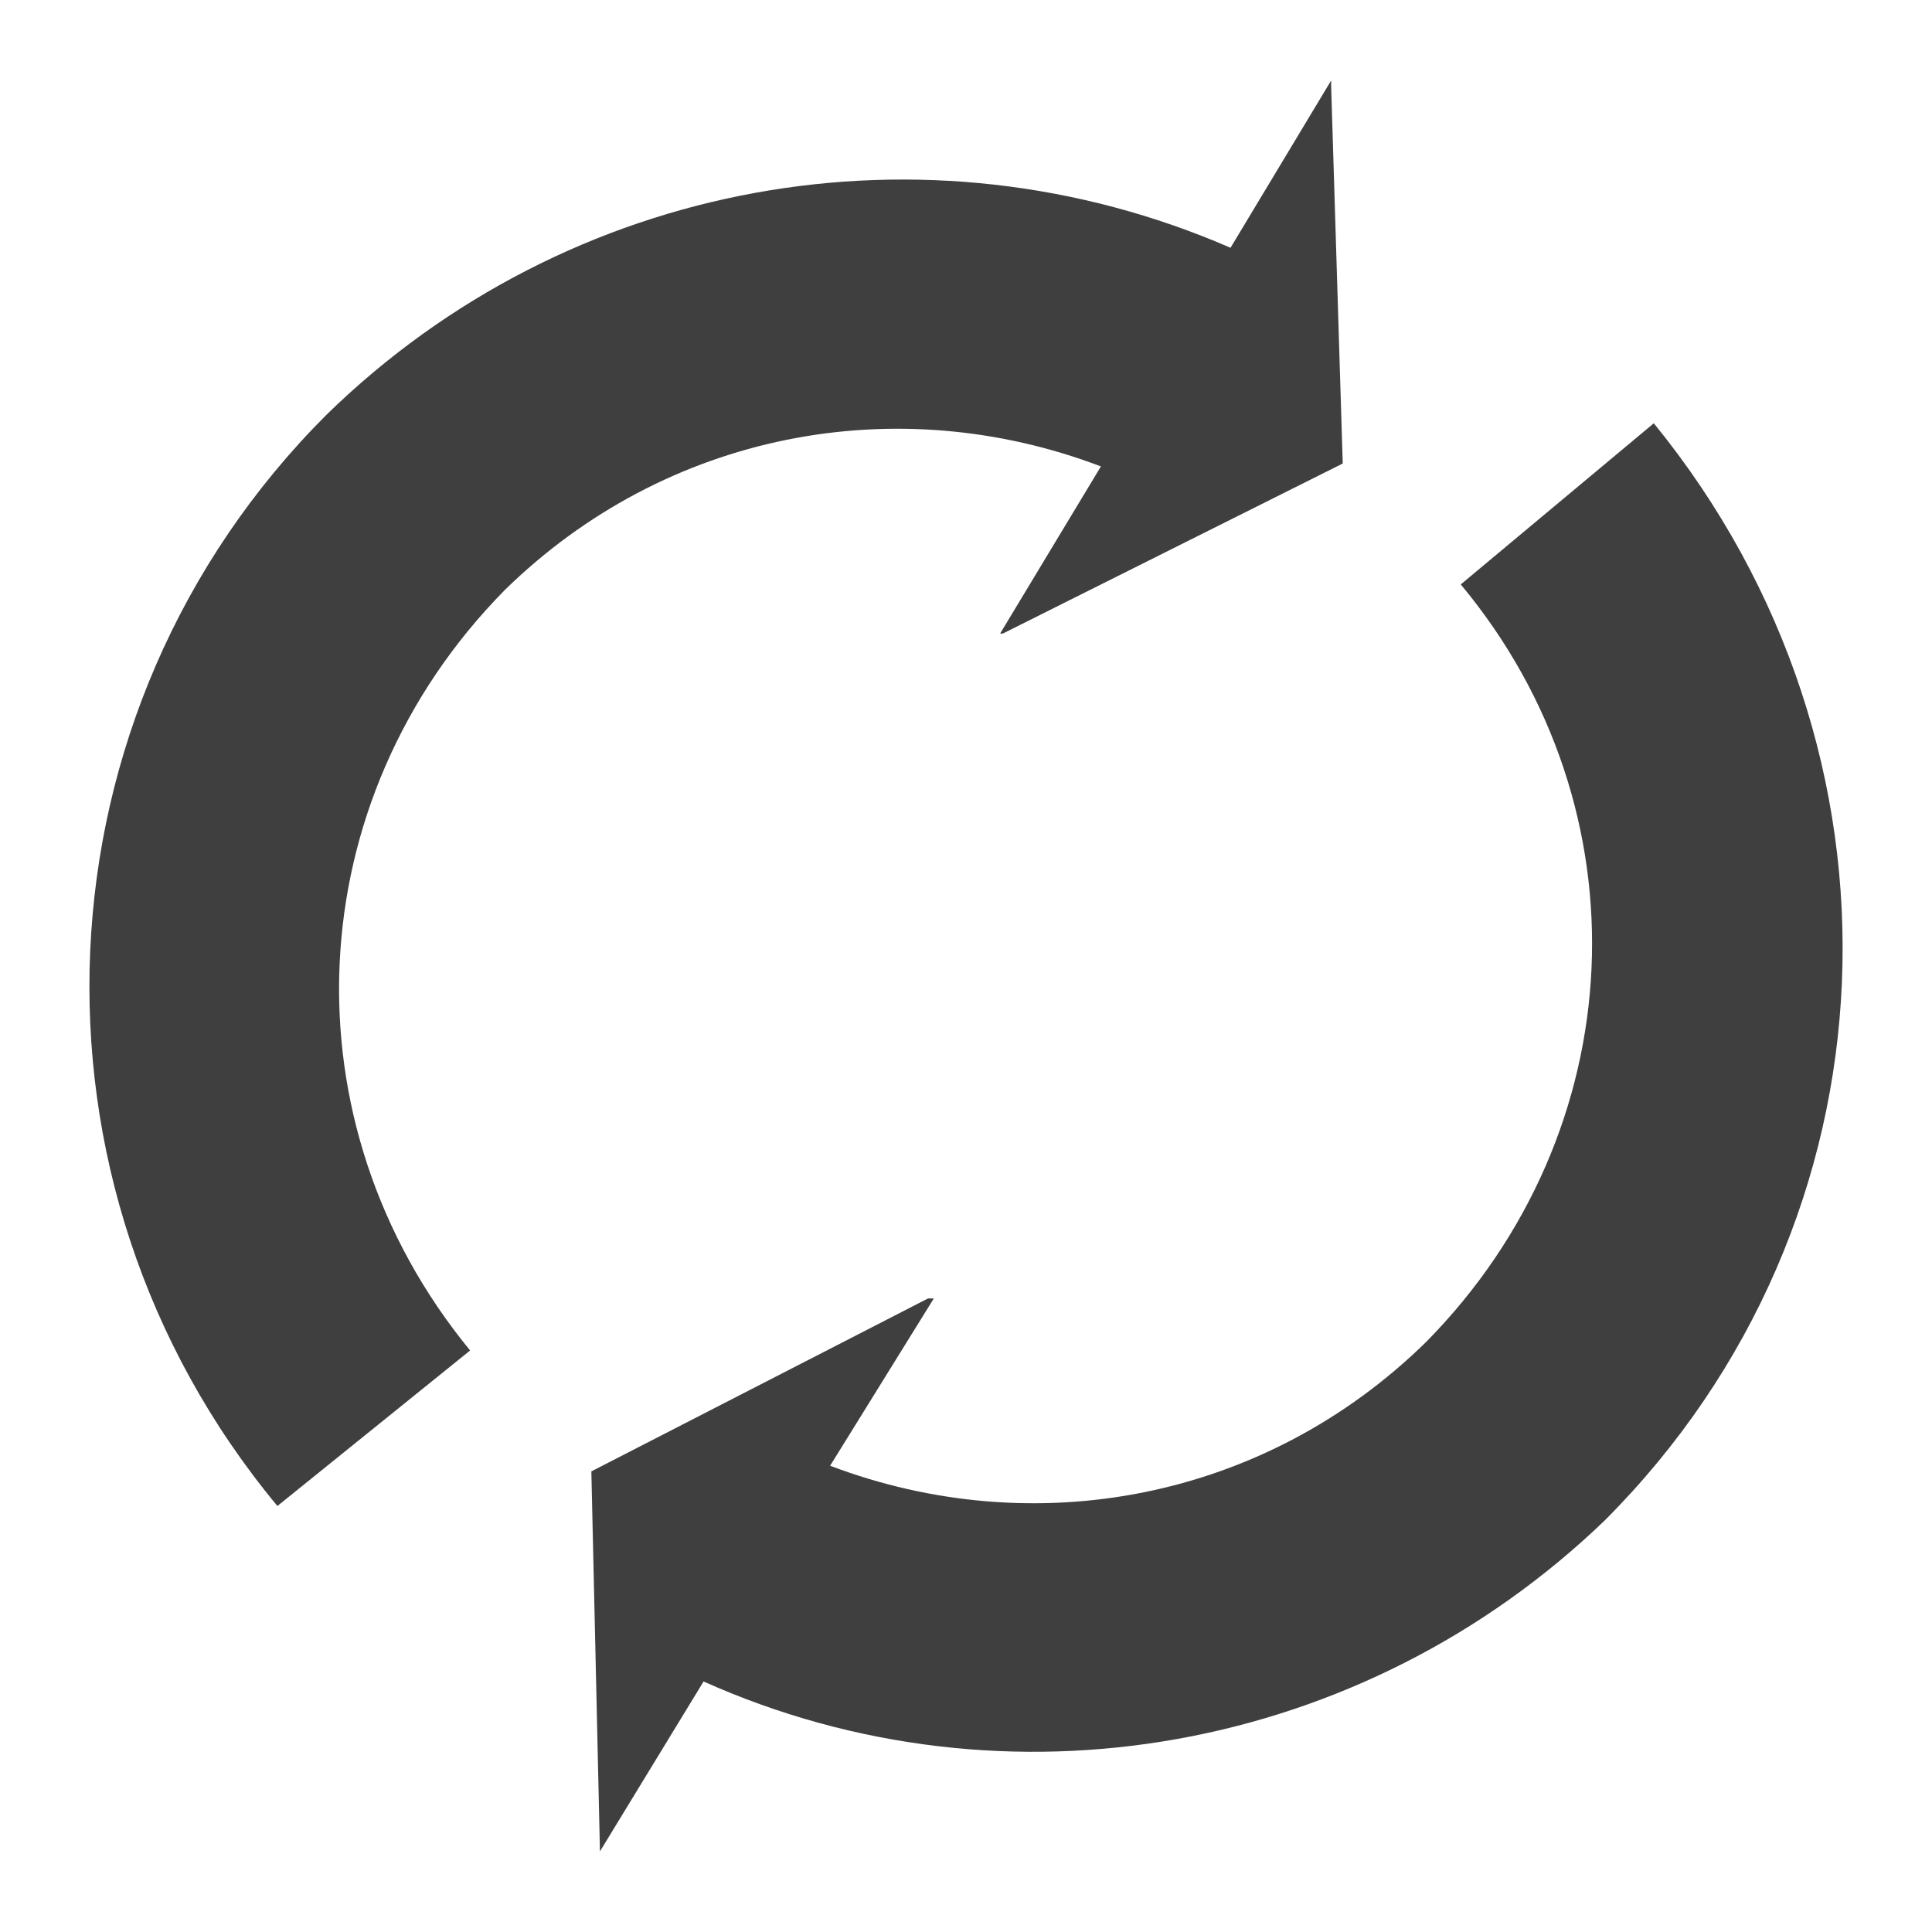
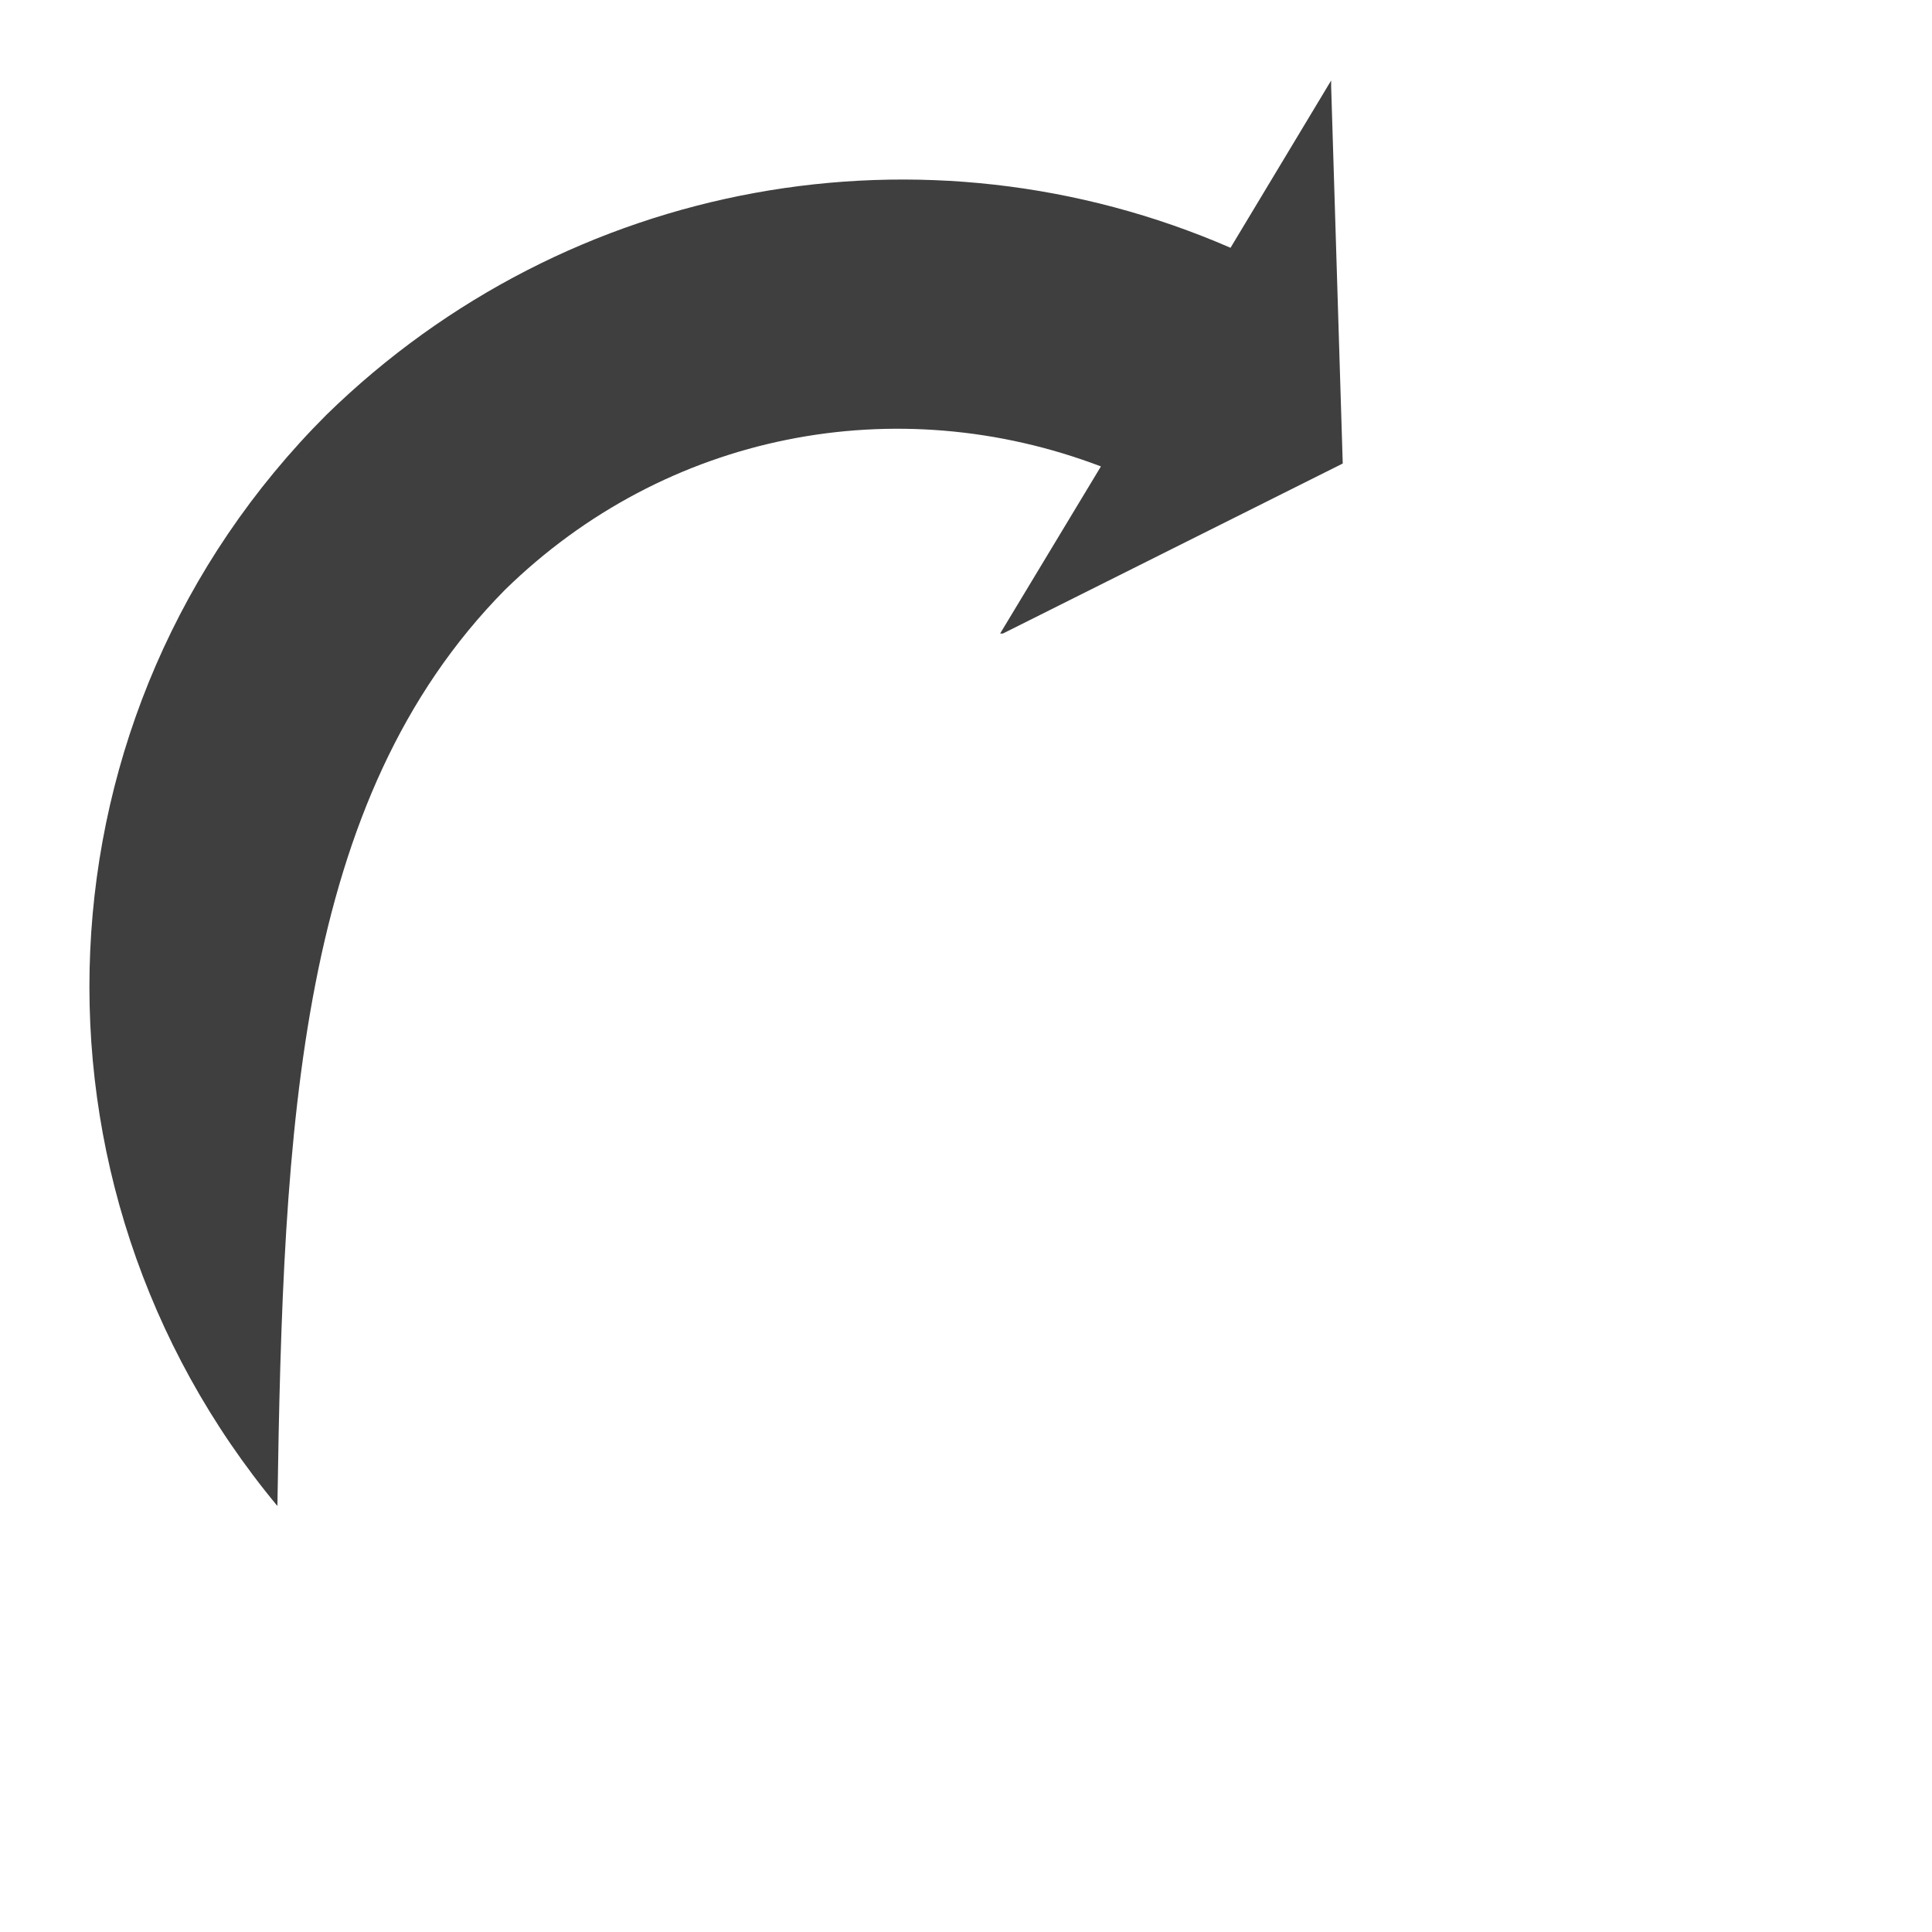
<svg xmlns="http://www.w3.org/2000/svg" version="1.1" id="レイヤー_1" x="0px" y="0px" width="12px" height="12px" viewBox="0 0 12 12" enable-background="new 0 0 12 12" xml:space="preserve">
  <g>
-     <path fill-rule="evenodd" clip-rule="evenodd" fill="#3F3F3F" d="M10.272,2.629L10.272,2.629L9.073,3.63   c1.163,1.395,1.074,3.398-0.214,4.704c-1.002,0.984-2.434,1.251-3.703,0.77L5.8,8.065H5.764L3.673,9.139l0.053,2.342V11.5   l0.644-1.056c1.879,0.841,4.095,0.446,5.598-1.001C11.827,7.582,11.934,4.668,10.272,2.629L10.272,2.629z" />
-     <path fill-rule="evenodd" clip-rule="evenodd" fill="#3F3F3F" d="M3.135,3.665c1.003-0.982,2.434-1.251,3.703-0.768L6.212,3.935   h0.017L8.34,2.879L8.268,0.536V0.5L7.643,1.539C5.747,0.715,3.53,1.109,2.028,2.576C0.185,4.418,0.059,7.35,1.723,9.354L2.92,8.388   C1.759,6.974,1.848,4.971,3.135,3.665L3.135,3.665z" />
+     <path fill-rule="evenodd" clip-rule="evenodd" fill="#3F3F3F" d="M3.135,3.665c1.003-0.982,2.434-1.251,3.703-0.768L6.212,3.935   h0.017L8.34,2.879L8.268,0.536V0.5L7.643,1.539C5.747,0.715,3.53,1.109,2.028,2.576C0.185,4.418,0.059,7.35,1.723,9.354C1.759,6.974,1.848,4.971,3.135,3.665L3.135,3.665z" />
  </g>
</svg>